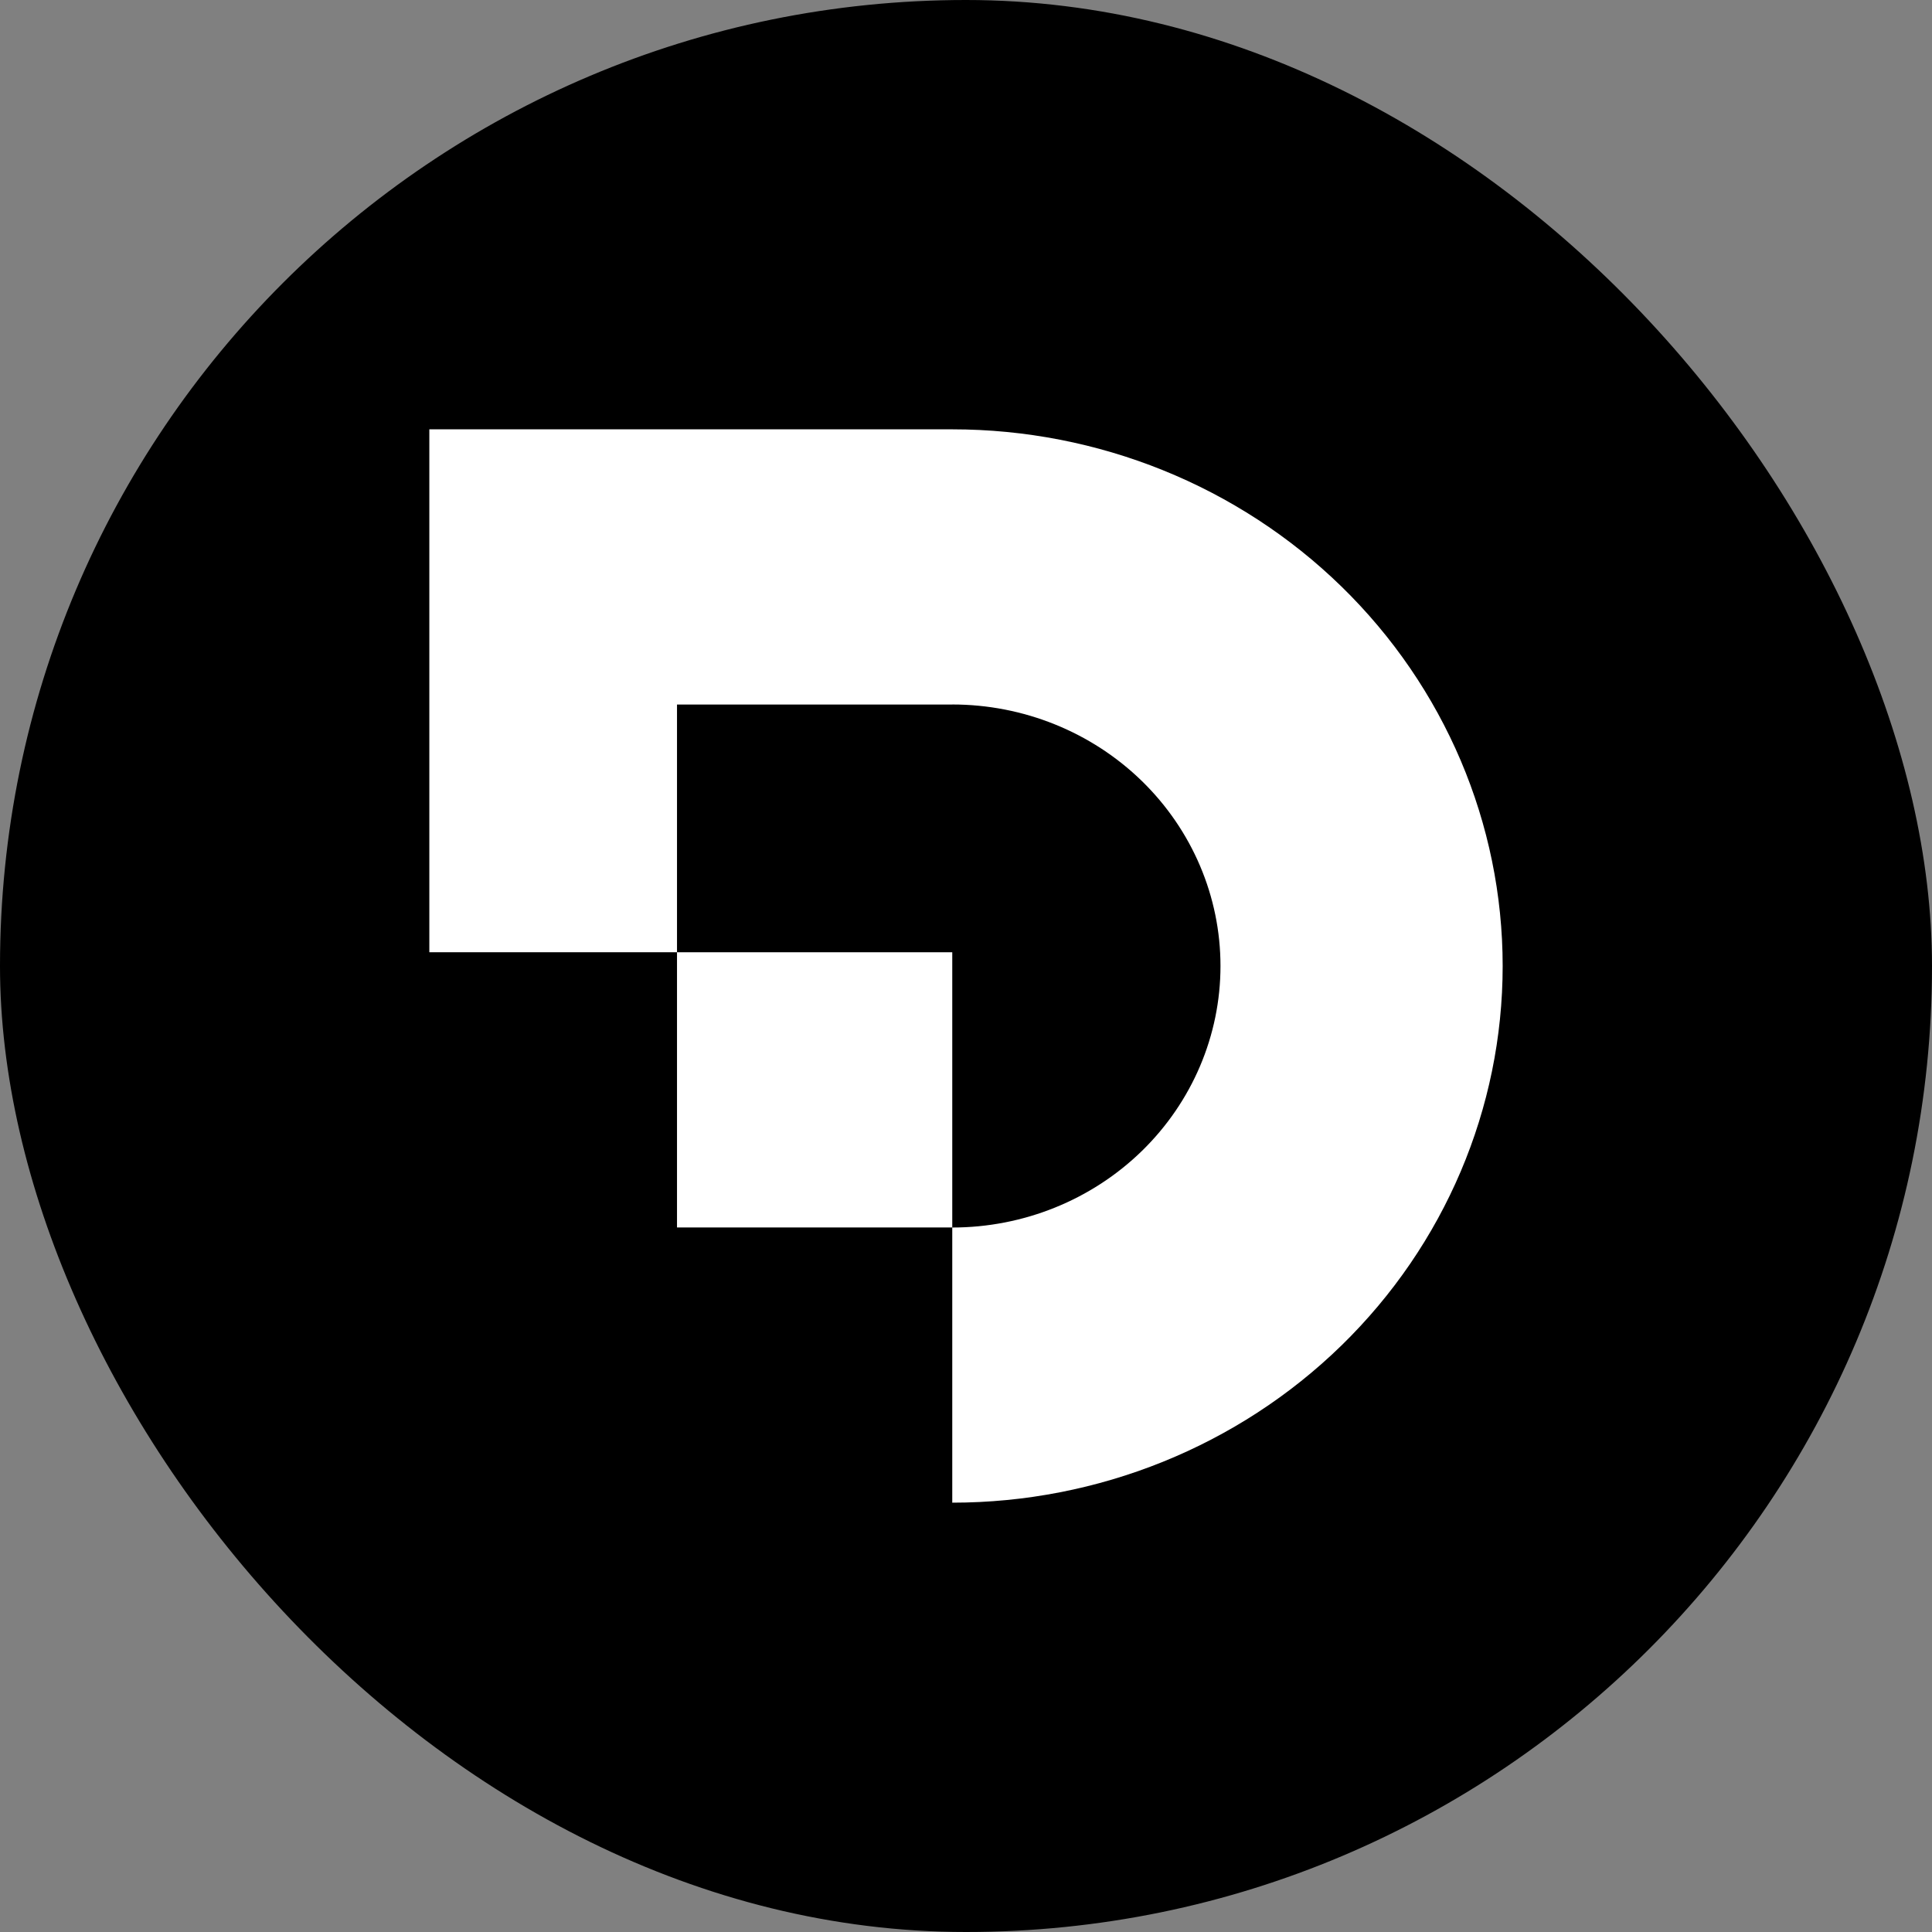
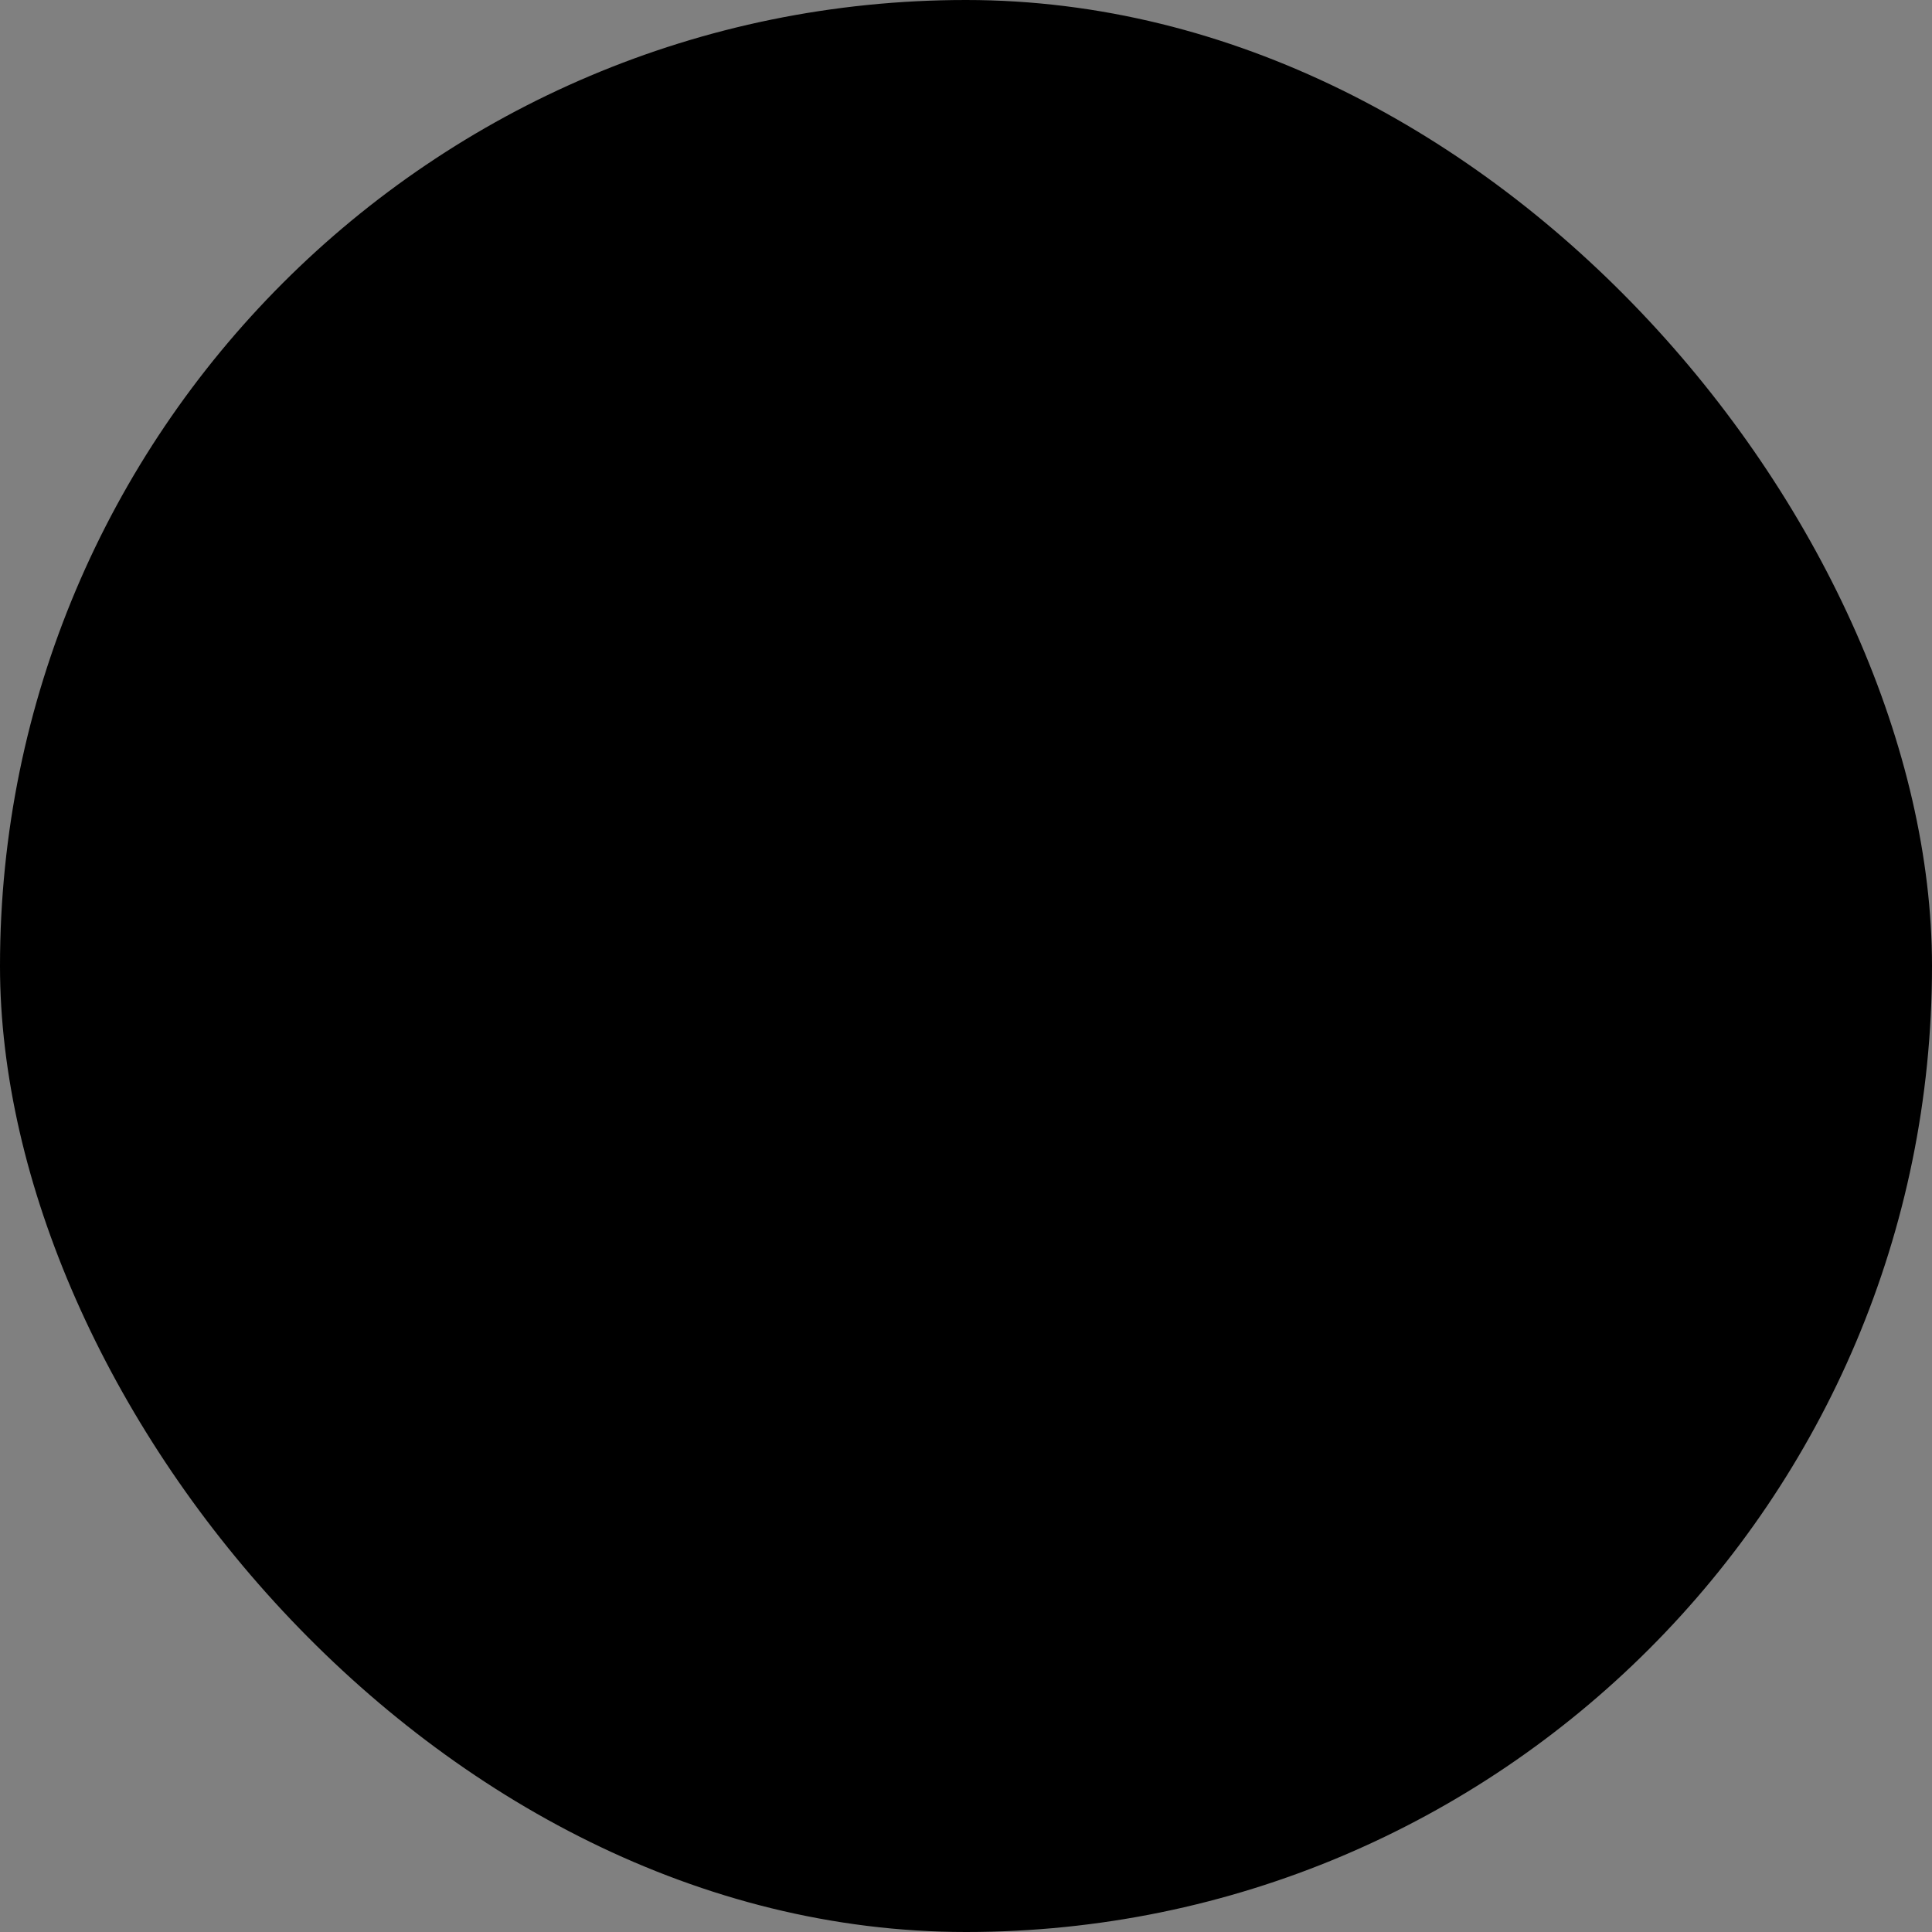
<svg xmlns="http://www.w3.org/2000/svg" width="36" height="36" viewBox="0 0 36 36" fill="none">
  <rect x="0" y="0" width="36" height="36" fill="#808080" stroke="none" />
  <rect width="36" height="36" rx="18" fill="black" />
-   <path d="M8 8H17.744C20.464 8 23.073 9.054 24.996 10.929C26.919 12.804 28 15.348 28 18C28 20.652 26.919 23.196 24.996 25.071C23.073 26.946 20.464 28 17.744 28V22.873C19.069 22.873 20.34 22.36 21.278 21.446C22.215 20.532 22.742 19.293 22.742 18C22.742 16.707 22.215 15.468 21.278 14.554C20.34 13.64 19.069 13.127 17.744 13.127V13.128H12.615V17.744H8V8Z" fill="white" />
-   <path d="M12.615 17.744L17.744 17.744V22.872H12.615L12.615 17.744Z" fill="white" />
</svg>